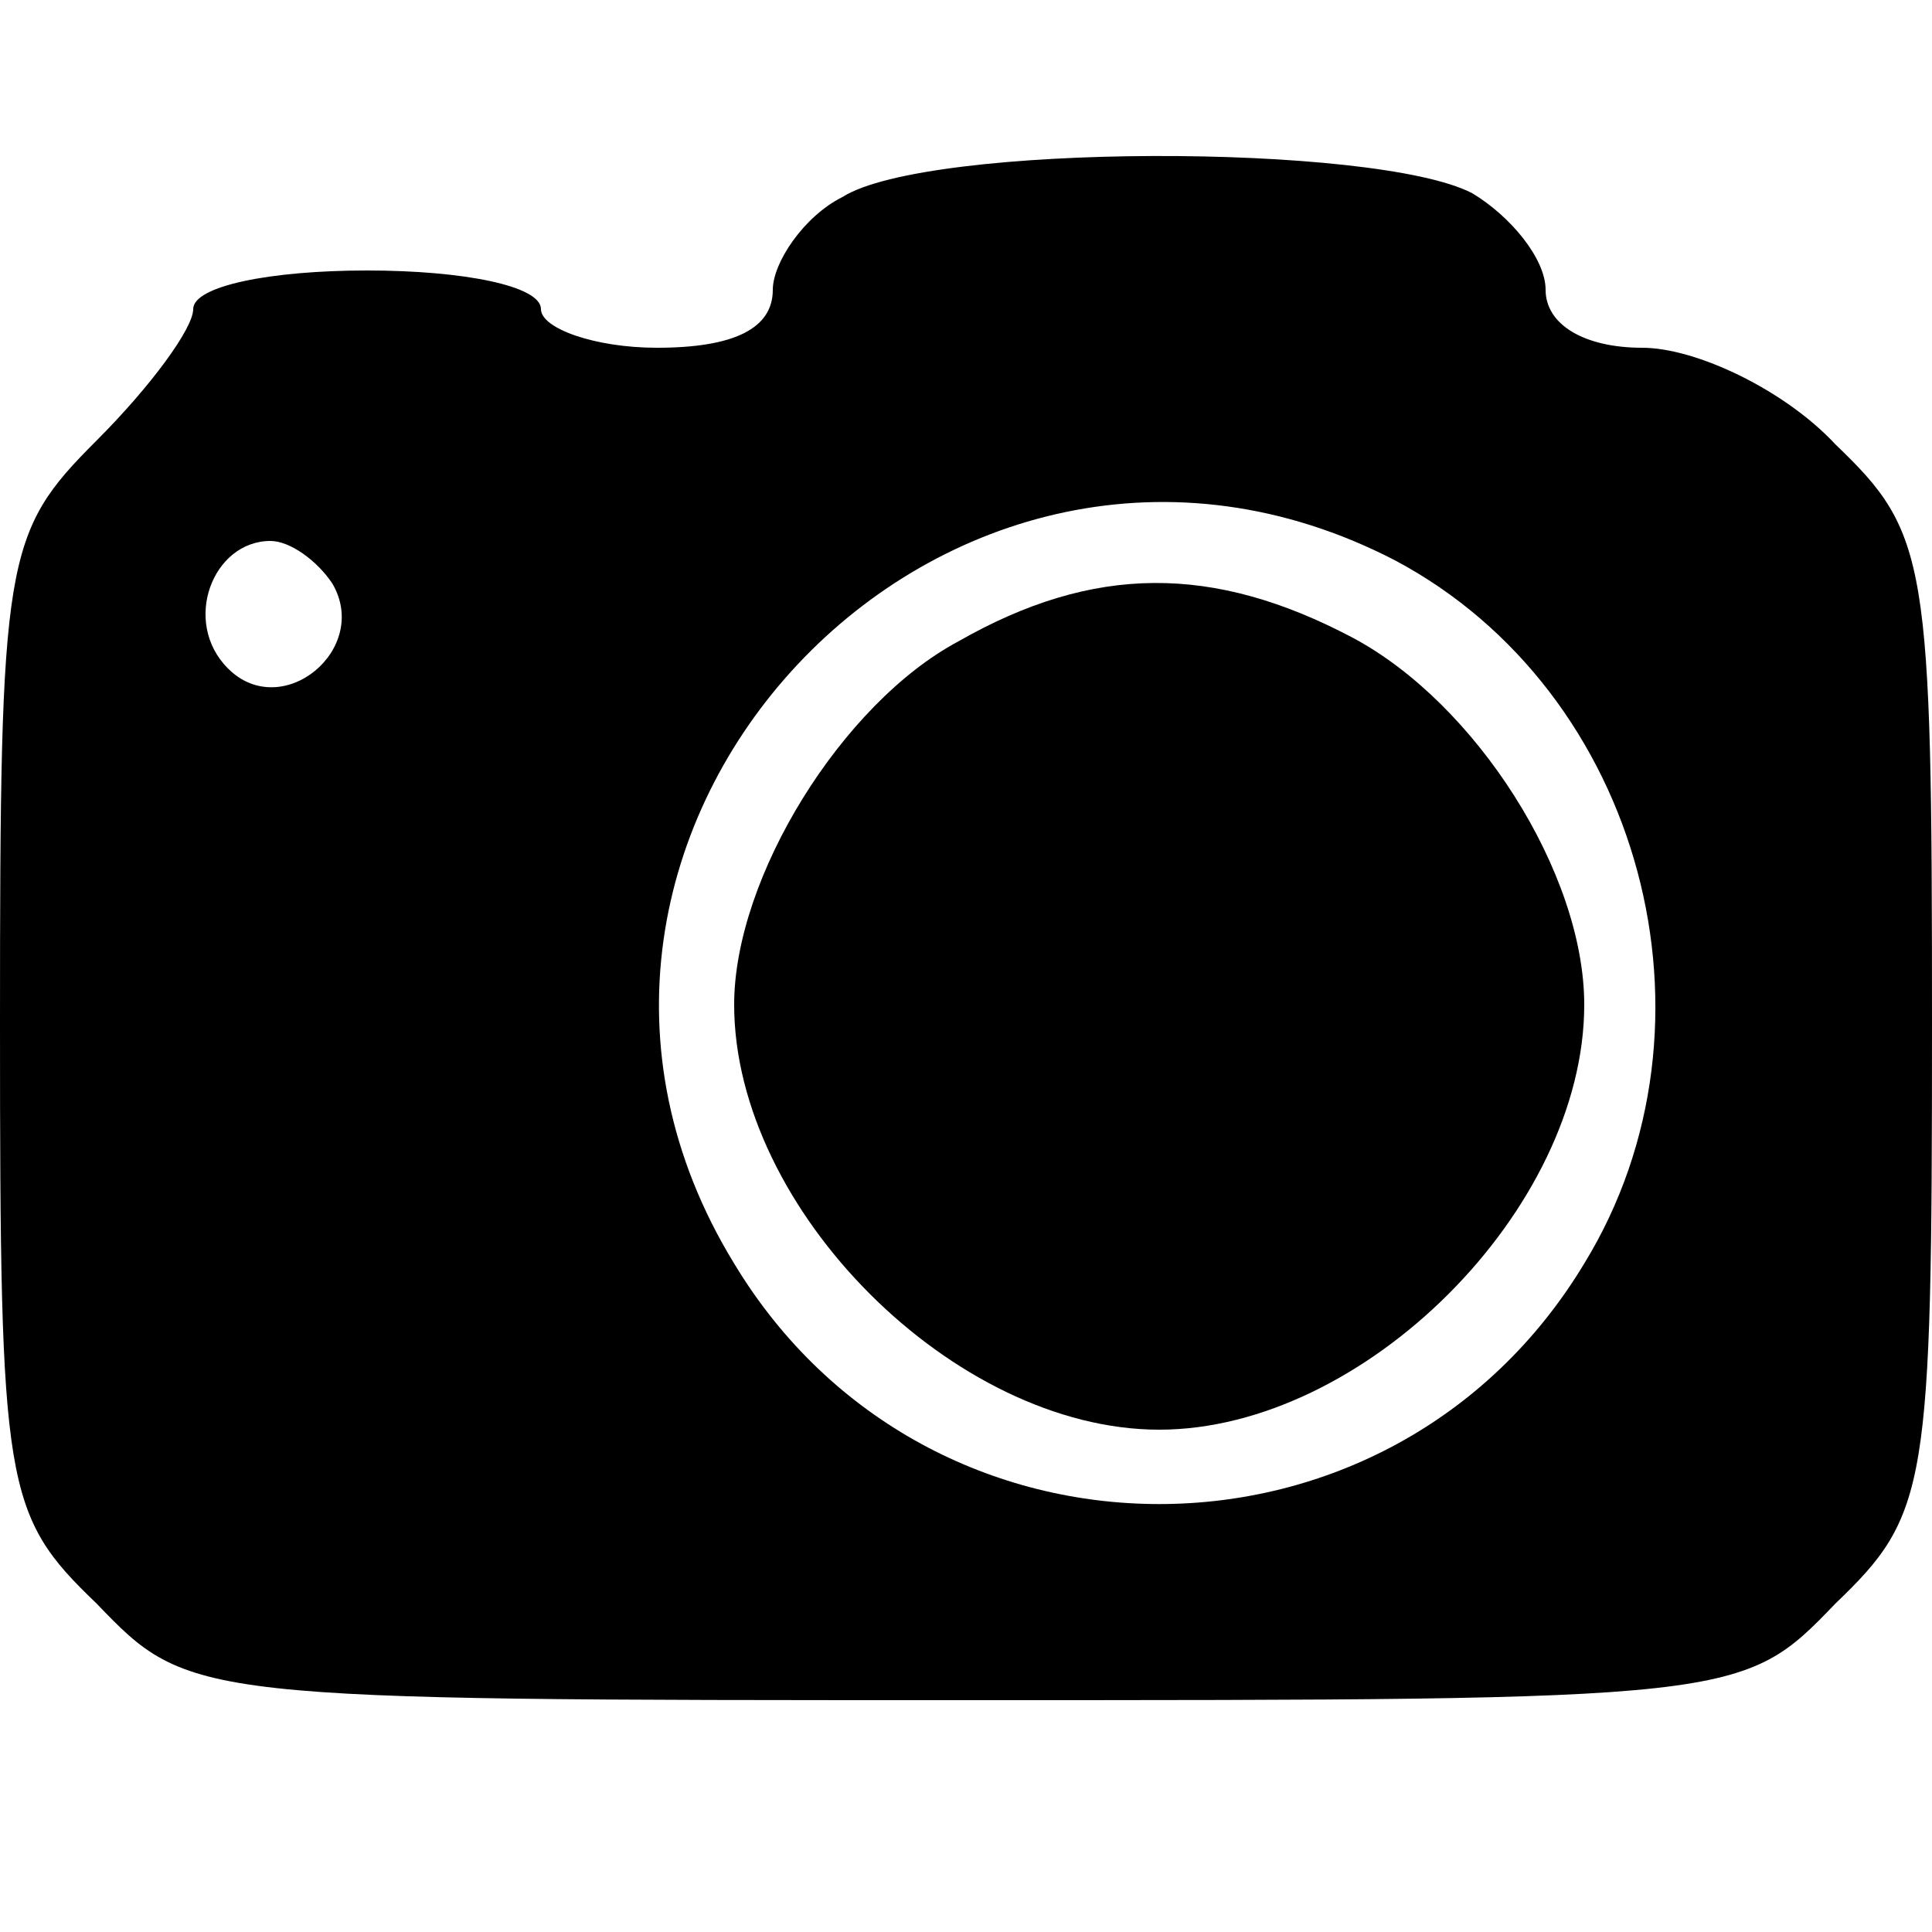
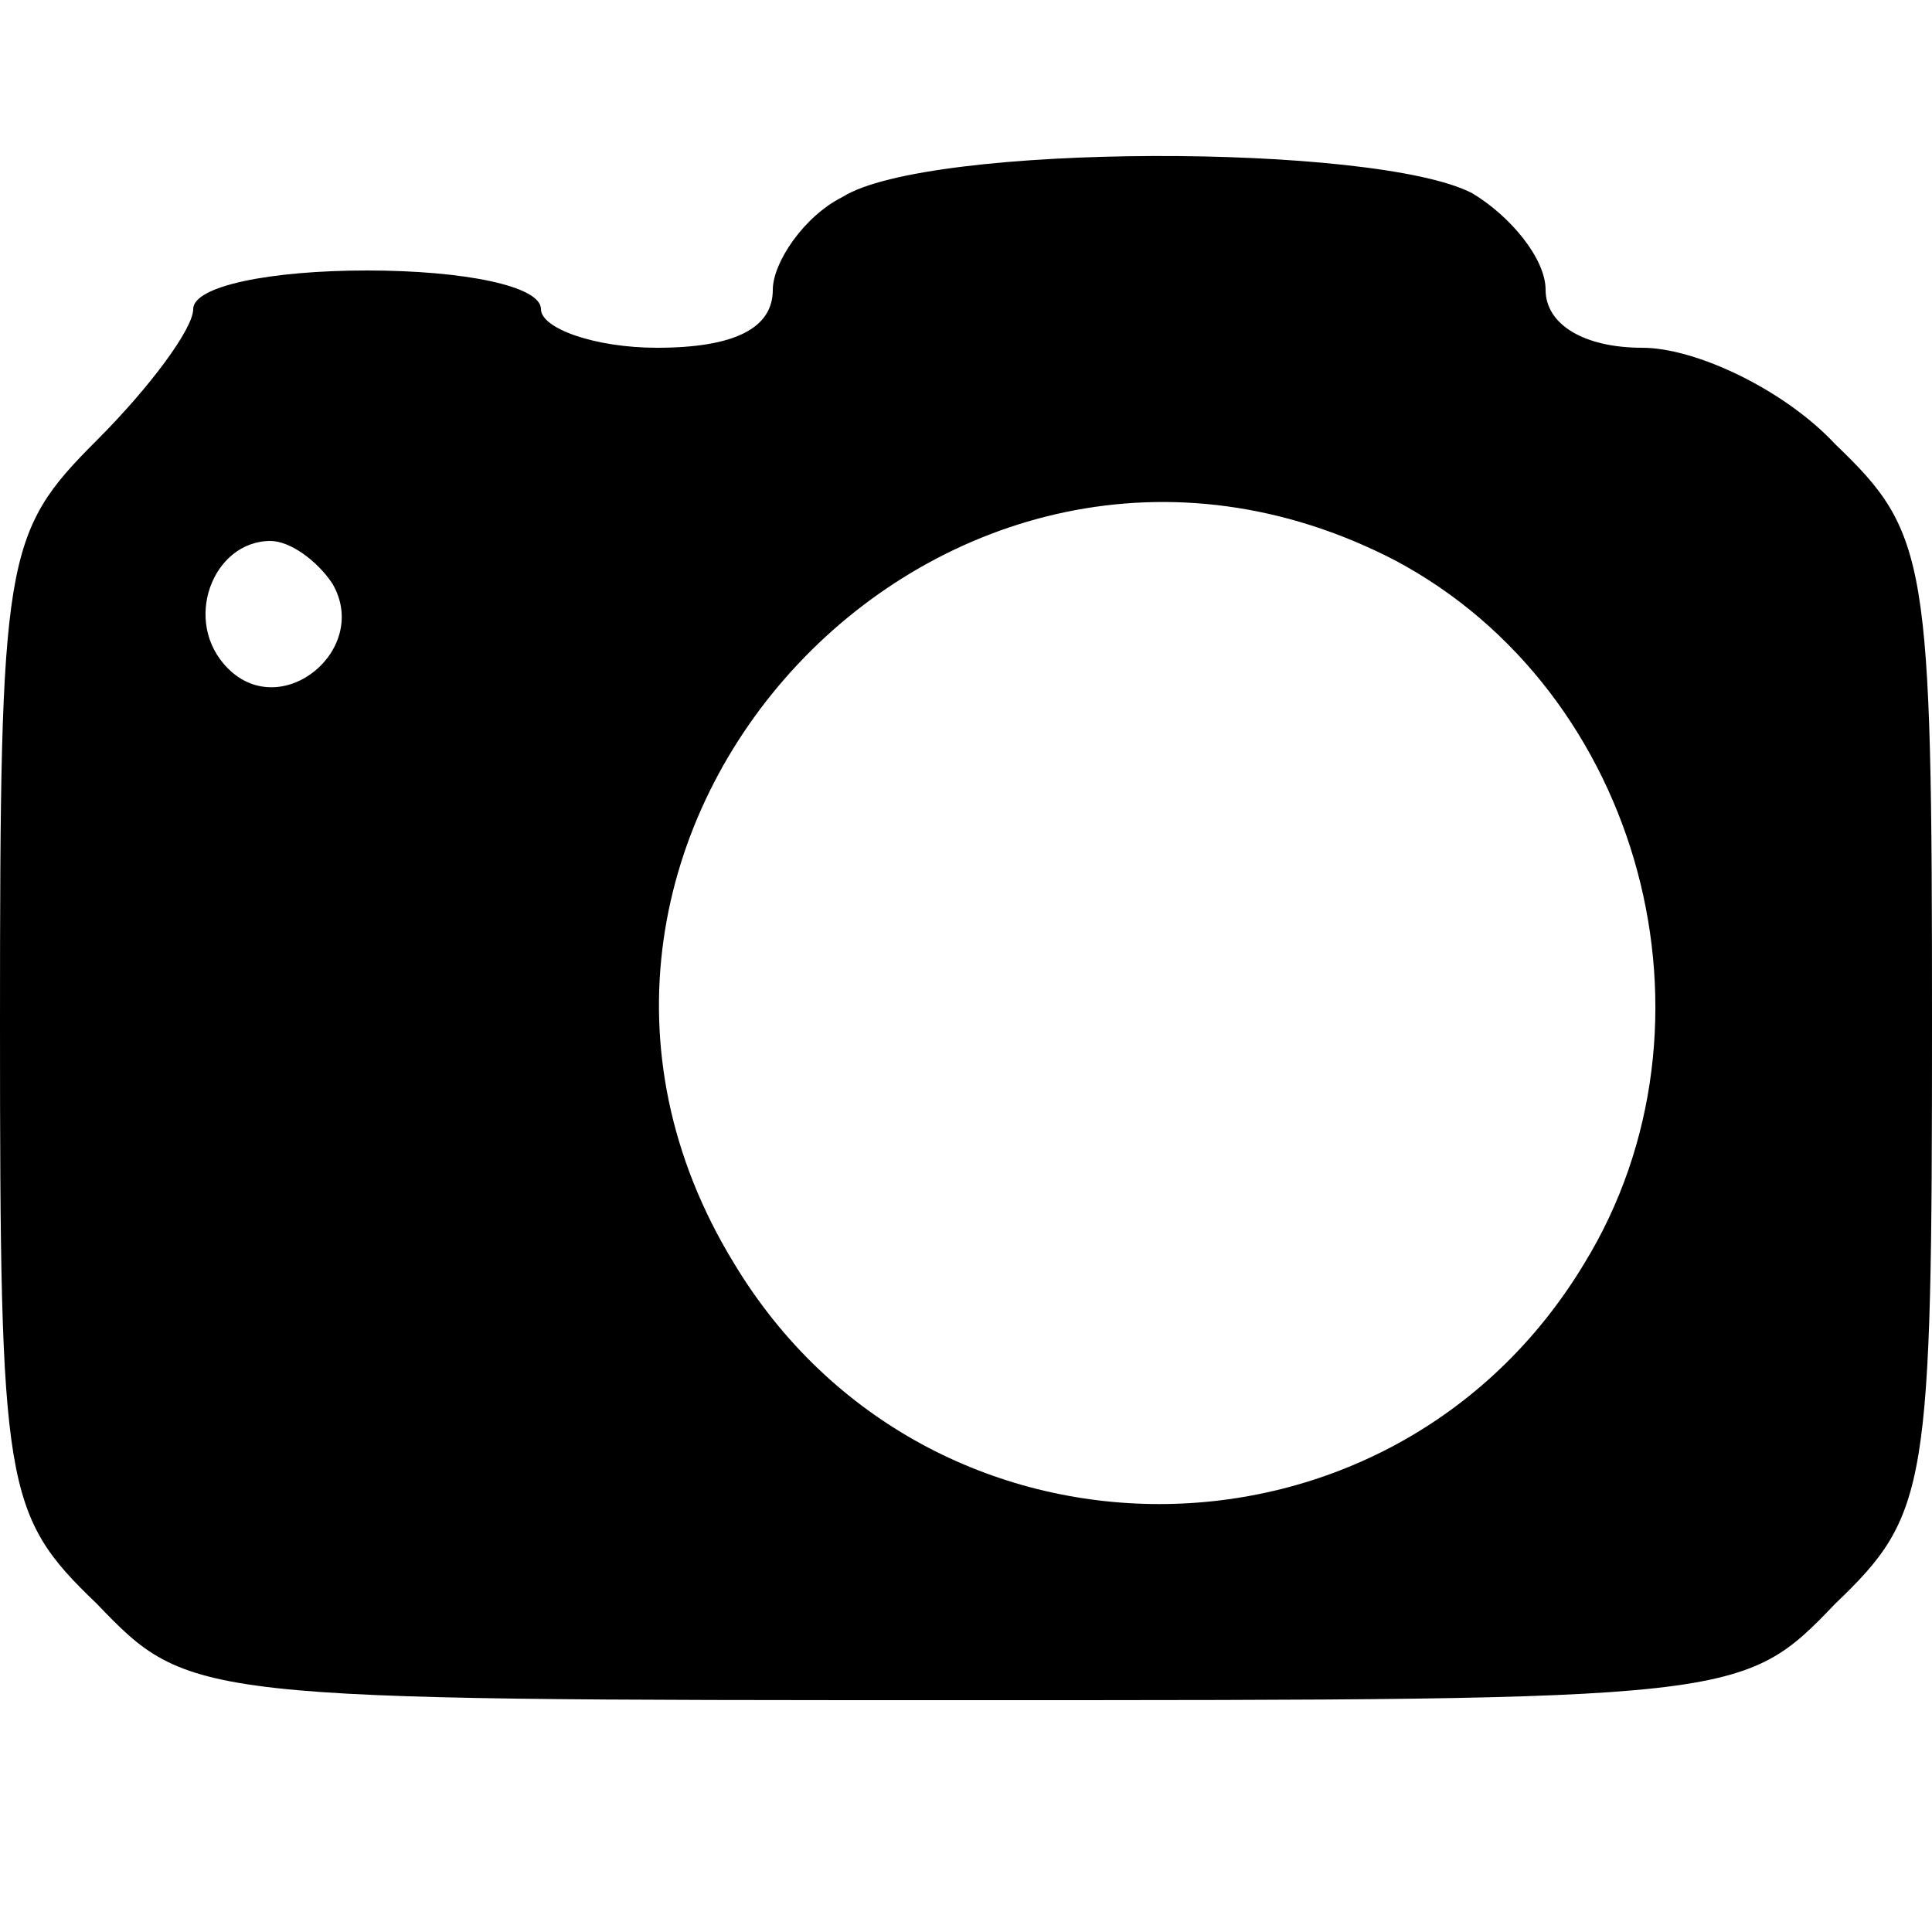
<svg xmlns="http://www.w3.org/2000/svg" version="1.0" width="50pt" height="50pt" viewBox="0 0 50 50" preserveAspectRatio="xMidYMid meet">
  <g transform="translate(0,50) scale(0.1,-0.1)" fill="#000000" stroke="none">
-     <path d="M218 449 c-10 -5 -18 -17 -18 -24 0 -10 -10 -15 -30 -15 -16 0 -30 5 -30 10 0 6 -20 10 -45 10 -25 0 -45 -4 -45 -10 0 -5 -11 -20 -25 -34 -24 -24 -25 -30 -25 -151 0 -120 1 -127 25 -150 24 -25 25 -25 225 -25 200 0 201 0 225 25 24 23 25 30 25 150 0 120 -1 127 -25 150 -13 14 -36 25 -50 25 -15 0 -25 6 -25 15 0 8 -9 19 -19 25 -25 13 -141 13 -163 -1z m143 -94 c64 -34 87 -120 49 -182 -50 -83 -170 -83 -220 0 -68 111 55 242 171 182z m-275 -6 c10 -17 -13 -36 -27 -22 -12 12 -4 33 11 33 5 0 12 -5 16 -11z" />
-     <path d="M248 334 c-30 -16 -58 -61 -58 -94 0 -53 57 -110 110 -110 53 0 110 57 110 110 0 34 -28 78 -60 95 -36 19 -67 19 -102 -1z" />
+     <path d="M218 449 c-10 -5 -18 -17 -18 -24 0 -10 -10 -15 -30 -15 -16 0 -30 5 -30 10 0 6 -20 10 -45 10 -25 0 -45 -4 -45 -10 0 -5 -11 -20 -25 -34 -24 -24 -25 -30 -25 -151 0 -120 1 -127 25 -150 24 -25 25 -25 225 -25 200 0 201 0 225 25 24 23 25 30 25 150 0 120 -1 127 -25 150 -13 14 -36 25 -50 25 -15 0 -25 6 -25 15 0 8 -9 19 -19 25 -25 13 -141 13 -163 -1z m143 -94 c64 -34 87 -120 49 -182 -50 -83 -170 -83 -220 0 -68 111 55 242 171 182m-275 -6 c10 -17 -13 -36 -27 -22 -12 12 -4 33 11 33 5 0 12 -5 16 -11z" />
  </g>
</svg>